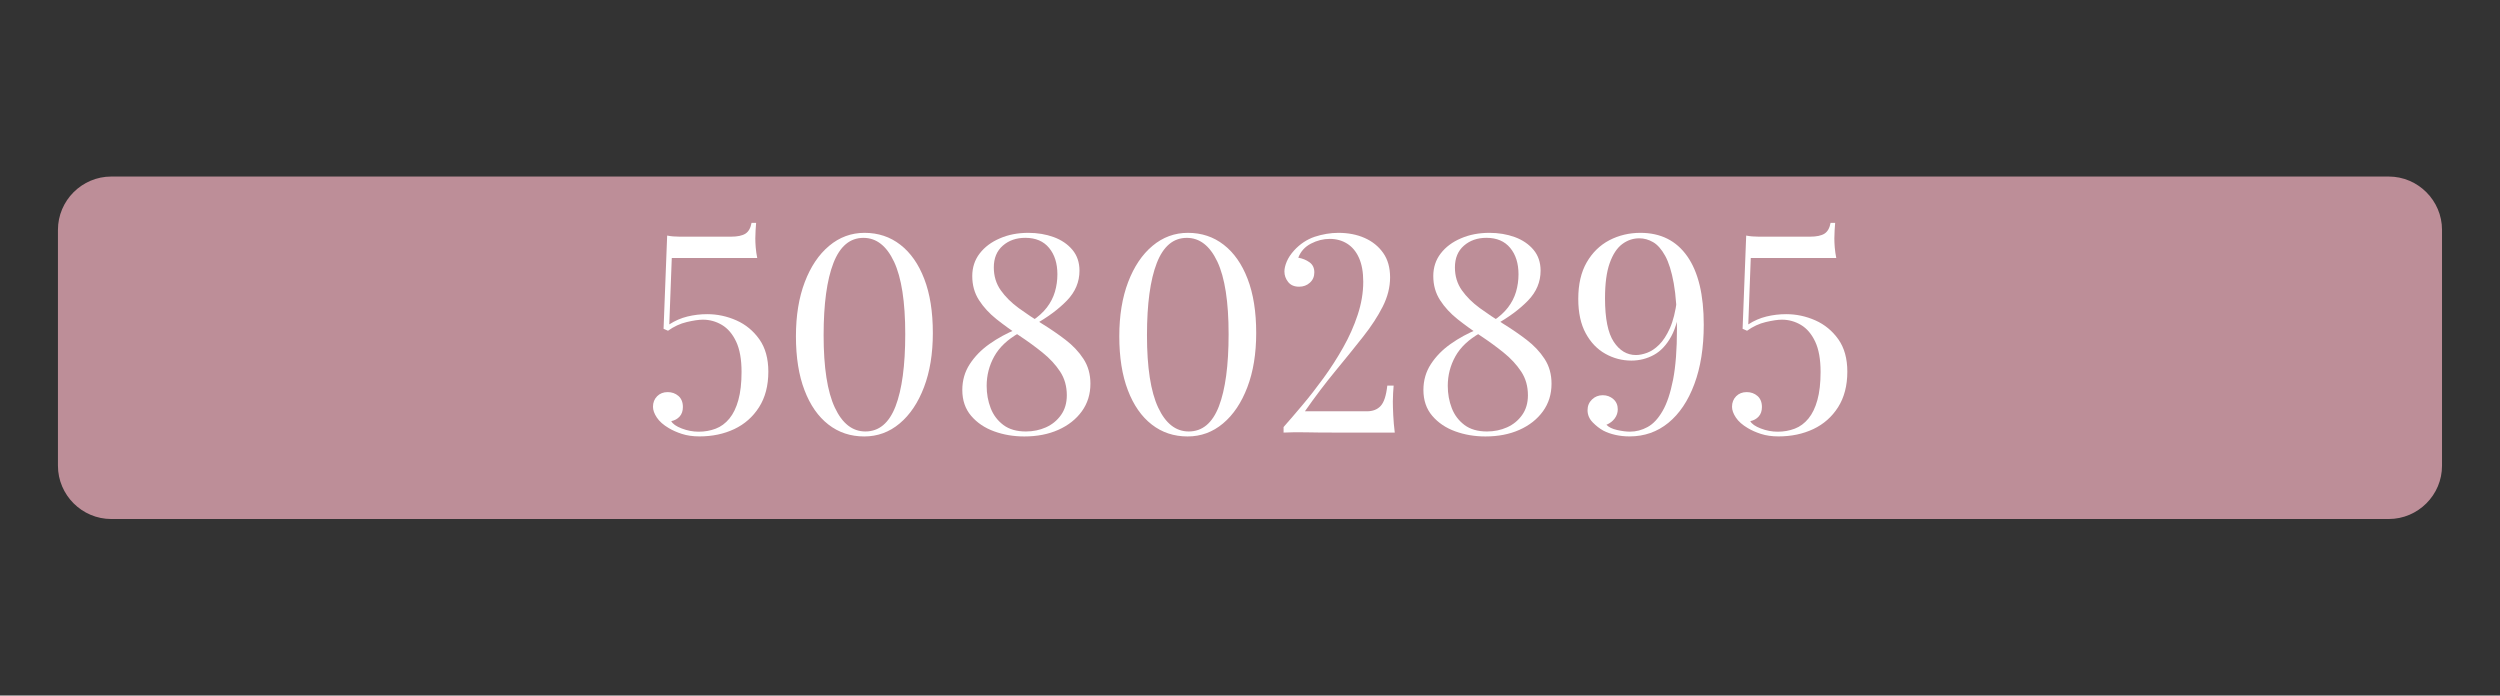
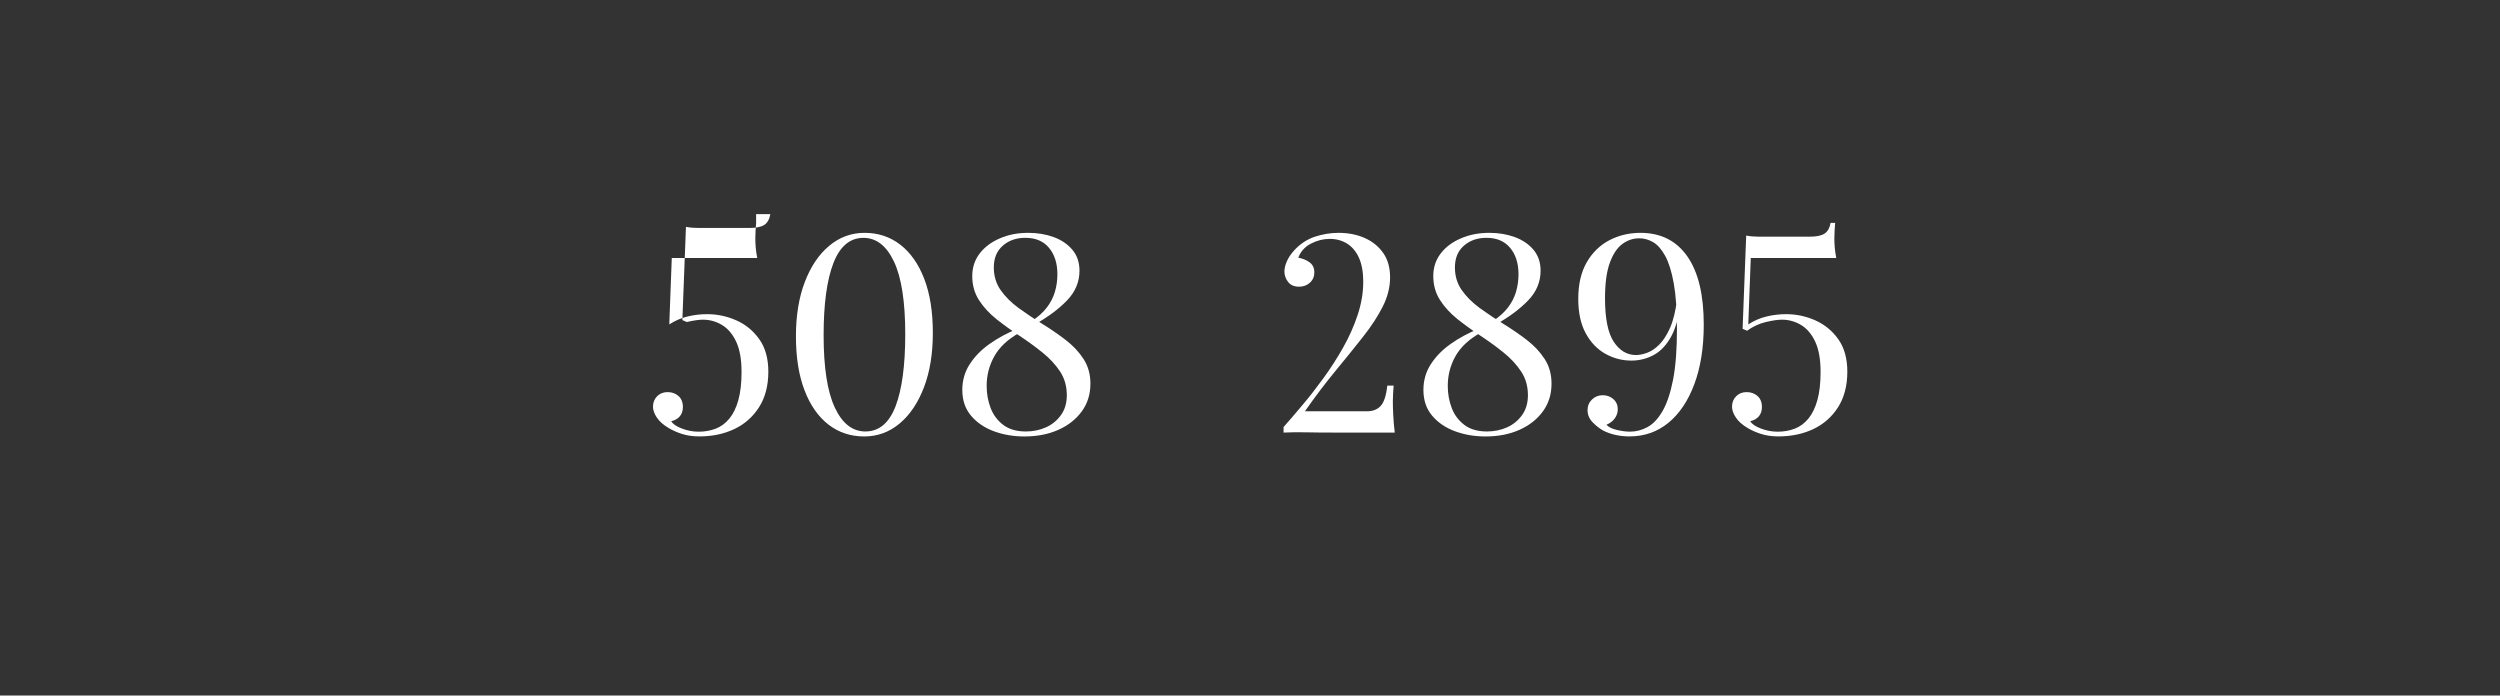
<svg xmlns="http://www.w3.org/2000/svg" id="Capa_1" x="0px" y="0px" viewBox="0 0 562.61 156.52" style="enable-background:new 0 0 562.61 156.52;" xml:space="preserve">
  <rect x="0" y="0" width="562.61" height="156.52" fill="#333333" stroke="none" />
  <style type="text/css">
	.st0{fill:#BD8E98;}
	.st1{fill:#FFFFFF;}
</style>
-   <path class="st0" d="M537.57,116.8H25.04c-6.6,0-12-5.4-12-12V51.73c0-6.6,5.4-12,12-12h512.52c6.6,0,12,5.4,12,12v53.07  C549.57,111.4,544.17,116.8,537.57,116.8z" />
  <g>
-     <path class="st1" d="M170.16,50.16c-0.04,0.46-0.08,1.03-0.12,1.71c-0.04,0.69-0.06,1.28-0.06,1.77c0,0.62,0.03,1.31,0.09,2.05   c0.06,0.75,0.18,1.54,0.34,2.37h-19.23l-0.56,14.94c1.29-0.83,2.65-1.42,4.08-1.77c1.43-0.35,2.92-0.53,4.45-0.53   c2.28,0,4.47,0.47,6.57,1.4c2.1,0.93,3.82,2.36,5.17,4.26c1.35,1.91,2.02,4.34,2.02,7.28c0,3.15-0.7,5.82-2.09,8   c-1.39,2.18-3.25,3.82-5.57,4.92c-2.32,1.1-4.94,1.65-7.84,1.65c-1.49,0-2.81-0.19-3.95-0.56c-1.14-0.37-2.13-0.81-2.96-1.31   c-1.2-0.71-2.1-1.49-2.68-2.37c-0.58-0.87-0.87-1.68-0.87-2.43c0-0.95,0.31-1.74,0.93-2.37c0.62-0.62,1.41-0.93,2.37-0.93   c0.95,0,1.76,0.29,2.43,0.87c0.66,0.58,1,1.41,1,2.49c0,0.87-0.24,1.58-0.72,2.12c-0.48,0.54-1.11,0.89-1.9,1.06   c0.33,0.62,1.12,1.17,2.37,1.65c1.25,0.48,2.51,0.72,3.8,0.72c1.37,0,2.65-0.23,3.83-0.68s2.21-1.21,3.08-2.27   c0.87-1.06,1.55-2.45,2.02-4.17c0.48-1.72,0.72-3.83,0.72-6.32c0-2.82-0.4-5.09-1.21-6.82c-0.81-1.72-1.88-2.98-3.21-3.77   c-1.33-0.79-2.76-1.18-4.29-1.18c-0.91,0-2.12,0.18-3.61,0.53c-1.49,0.35-2.91,1.01-4.23,1.96l-1-0.44l0.81-20.98   c0.83,0.17,1.76,0.25,2.8,0.25h11.58c1.45,0,2.53-0.23,3.24-0.68c0.71-0.46,1.16-1.27,1.37-2.43H170.16z" />
+     <path class="st1" d="M170.16,50.16c-0.04,0.46-0.08,1.03-0.12,1.71c-0.04,0.69-0.06,1.28-0.06,1.77c0,0.62,0.03,1.31,0.09,2.05   c0.06,0.75,0.18,1.54,0.34,2.37h-19.23l-0.56,14.94c1.29-0.83,2.65-1.42,4.08-1.77c1.43-0.35,2.92-0.53,4.45-0.53   c2.28,0,4.47,0.47,6.57,1.4c2.1,0.93,3.82,2.36,5.17,4.26c1.35,1.91,2.02,4.34,2.02,7.28c0,3.15-0.7,5.82-2.09,8   c-1.39,2.18-3.25,3.82-5.57,4.92c-2.32,1.1-4.94,1.65-7.84,1.65c-1.49,0-2.81-0.19-3.95-0.56c-1.14-0.37-2.13-0.81-2.96-1.31   c-1.2-0.71-2.1-1.49-2.68-2.37c-0.58-0.87-0.87-1.68-0.87-2.43c0-0.95,0.31-1.74,0.93-2.37c0.62-0.62,1.41-0.93,2.37-0.93   c0.95,0,1.76,0.29,2.43,0.87c0.66,0.58,1,1.41,1,2.49c0,0.87-0.24,1.58-0.72,2.12c-0.48,0.54-1.11,0.89-1.9,1.06   c0.33,0.62,1.12,1.17,2.37,1.65c1.25,0.48,2.51,0.72,3.8,0.72c1.37,0,2.65-0.23,3.83-0.68s2.21-1.21,3.08-2.27   c0.87-1.06,1.55-2.45,2.02-4.17c0.48-1.72,0.72-3.83,0.72-6.32c0-2.82-0.4-5.09-1.21-6.82c-0.81-1.72-1.88-2.98-3.21-3.77   c-1.33-0.79-2.76-1.18-4.29-1.18c-0.91,0-2.12,0.18-3.61,0.53l-1-0.44l0.81-20.98   c0.83,0.17,1.76,0.25,2.8,0.25h11.58c1.45,0,2.53-0.23,3.24-0.68c0.71-0.46,1.16-1.27,1.37-2.43H170.16z" />
    <path class="st1" d="M194.56,52.4c3.07,0,5.76,0.89,8.06,2.68c2.3,1.78,4.1,4.35,5.38,7.69c1.29,3.34,1.93,7.4,1.93,12.17   c0,4.65-0.66,8.71-1.99,12.2c-1.33,3.49-3.15,6.21-5.48,8.16c-2.32,1.95-4.98,2.92-7.97,2.92c-3.07,0-5.76-0.89-8.06-2.68   c-2.3-1.78-4.1-4.36-5.38-7.72c-1.29-3.36-1.93-7.41-1.93-12.14c0-4.65,0.66-8.71,1.99-12.2c1.33-3.49,3.15-6.2,5.48-8.15   C188.92,53.38,191.57,52.4,194.56,52.4z M194.31,53.53c-3.03,0-5.28,1.89-6.75,5.66c-1.47,3.78-2.21,9.19-2.21,16.25   c0,7.26,0.84,12.69,2.52,16.28c1.68,3.59,3.97,5.38,6.88,5.38c3.07,0,5.33-1.89,6.79-5.67c1.45-3.78,2.18-9.19,2.18-16.25   c0-7.26-0.84-12.69-2.52-16.28C199.51,55.32,197.22,53.53,194.31,53.53z" />
    <path class="st1" d="M231.41,52.4c2.07,0,3.98,0.32,5.73,0.96c1.74,0.64,3.14,1.6,4.2,2.86c1.06,1.27,1.59,2.83,1.59,4.7   c0,2.53-0.94,4.77-2.83,6.72c-1.89,1.95-4.33,3.76-7.31,5.42l-0.5-0.87c1.37-0.91,2.47-1.91,3.3-2.99   c0.83-1.08,1.43-2.25,1.81-3.52c0.37-1.27,0.56-2.58,0.56-3.95c0-2.45-0.62-4.43-1.87-5.94c-1.24-1.51-3.03-2.27-5.35-2.27   c-2.03,0-3.73,0.59-5.07,1.77c-1.35,1.18-2.02,2.81-2.02,4.89c0,1.95,0.52,3.66,1.56,5.14c1.04,1.47,2.39,2.81,4.05,4.02   c1.66,1.2,3.41,2.38,5.26,3.52c1.85,1.14,3.6,2.34,5.26,3.61c1.66,1.27,3.01,2.7,4.05,4.3c1.04,1.6,1.56,3.45,1.56,5.57   c0,2.37-0.64,4.44-1.93,6.22c-1.29,1.78-3.05,3.17-5.29,4.17c-2.24,1-4.79,1.49-7.66,1.49c-2.41,0-4.67-0.38-6.79-1.15   c-2.12-0.77-3.84-1.93-5.17-3.49c-1.33-1.56-1.99-3.5-1.99-5.82c0-2.16,0.56-4.1,1.68-5.82c1.12-1.72,2.6-3.24,4.45-4.54   c1.85-1.31,3.89-2.42,6.13-3.33l0.5,0.87c-2.57,1.45-4.43,3.21-5.57,5.26c-1.14,2.05-1.71,4.26-1.71,6.63c0,1.78,0.3,3.45,0.9,5.01   c0.6,1.56,1.56,2.82,2.86,3.8c1.31,0.98,3,1.46,5.07,1.46c1.62,0,3.12-0.31,4.51-0.93c1.39-0.62,2.52-1.55,3.39-2.77   c0.87-1.22,1.31-2.71,1.31-4.45c0-2.03-0.51-3.82-1.52-5.35c-1.02-1.54-2.33-2.96-3.95-4.26c-1.62-1.31-3.34-2.56-5.17-3.77   c-1.83-1.2-3.55-2.45-5.17-3.73c-1.62-1.29-2.94-2.72-3.95-4.29c-1.02-1.58-1.52-3.38-1.52-5.42c0-1.95,0.56-3.65,1.68-5.1   c1.12-1.45,2.63-2.58,4.54-3.39C226.91,52.81,229.05,52.4,231.41,52.4z" />
-     <path class="st1" d="M267.33,52.4c3.07,0,5.76,0.89,8.06,2.68c2.3,1.78,4.1,4.35,5.38,7.69c1.29,3.34,1.93,7.4,1.93,12.17   c0,4.65-0.66,8.71-1.99,12.2c-1.33,3.49-3.15,6.21-5.48,8.16c-2.32,1.95-4.98,2.92-7.97,2.92c-3.07,0-5.76-0.89-8.06-2.68   c-2.3-1.78-4.1-4.36-5.38-7.72c-1.29-3.36-1.93-7.41-1.93-12.14c0-4.65,0.66-8.71,1.99-12.2c1.33-3.49,3.15-6.2,5.48-8.15   C261.69,53.38,264.34,52.4,267.33,52.4z M267.08,53.53c-3.03,0-5.28,1.89-6.75,5.66c-1.47,3.78-2.21,9.19-2.21,16.25   c0,7.26,0.84,12.69,2.52,16.28c1.68,3.59,3.97,5.38,6.88,5.38c3.07,0,5.33-1.89,6.79-5.67c1.45-3.78,2.18-9.19,2.18-16.25   c0-7.26-0.84-12.69-2.52-16.28C272.28,55.32,269.99,53.53,267.08,53.53z" />
    <path class="st1" d="M301.19,52.4c2.2,0,4.17,0.38,5.91,1.15c1.74,0.77,3.13,1.89,4.17,3.36c1.04,1.47,1.56,3.31,1.56,5.51   c0,2.2-0.55,4.39-1.65,6.57c-1.1,2.18-2.58,4.45-4.45,6.82c-1.87,2.37-3.93,4.92-6.19,7.66c-2.26,2.74-4.56,5.77-6.88,9.09h13.94   c1.33,0,2.37-0.4,3.11-1.21c0.75-0.81,1.25-2.33,1.49-4.58h1.43c-0.04,0.46-0.08,1.02-0.12,1.68c-0.04,0.66-0.06,1.29-0.06,1.87   c0,0.83,0.03,1.88,0.09,3.14c0.06,1.27,0.18,2.56,0.34,3.89h-13.38c-2.74,0-4.96-0.02-6.66-0.06c-1.7-0.04-3.36-0.02-4.98,0.06   V96.1c1.25-1.41,2.66-3.05,4.23-4.92c1.58-1.87,3.16-3.9,4.76-6.1c1.6-2.2,3.07-4.49,4.42-6.88c1.35-2.39,2.44-4.83,3.27-7.35   c0.83-2.51,1.25-4.99,1.25-7.44c0-2.16-0.32-3.95-0.96-5.38c-0.64-1.43-1.54-2.5-2.68-3.21c-1.14-0.71-2.44-1.06-3.89-1.06   c-1.45,0-2.86,0.35-4.23,1.06c-1.37,0.71-2.32,1.76-2.86,3.17c0.95,0.17,1.79,0.51,2.52,1.03c0.73,0.52,1.09,1.28,1.09,2.27   c0,0.96-0.33,1.73-1,2.33c-0.66,0.6-1.47,0.9-2.43,0.9c-1.08,0-1.9-0.35-2.46-1.06c-0.56-0.71-0.84-1.49-0.84-2.37   c0-0.66,0.18-1.41,0.53-2.24c0.35-0.83,0.9-1.66,1.65-2.49c1.33-1.45,2.87-2.48,4.64-3.08C297.63,52.71,299.41,52.4,301.19,52.4z" />
    <path class="st1" d="M335.18,52.4c2.07,0,3.98,0.32,5.73,0.96c1.74,0.64,3.14,1.6,4.2,2.86c1.06,1.27,1.59,2.83,1.59,4.7   c0,2.53-0.94,4.77-2.83,6.72c-1.89,1.95-4.33,3.76-7.31,5.42l-0.5-0.87c1.37-0.91,2.47-1.91,3.3-2.99   c0.83-1.08,1.43-2.25,1.81-3.52c0.37-1.27,0.56-2.58,0.56-3.95c0-2.45-0.62-4.43-1.87-5.94c-1.25-1.51-3.03-2.27-5.35-2.27   c-2.03,0-3.72,0.59-5.07,1.77s-2.02,2.81-2.02,4.89c0,1.95,0.52,3.66,1.56,5.14c1.04,1.47,2.39,2.81,4.05,4.02   c1.66,1.2,3.41,2.38,5.26,3.52c1.85,1.14,3.6,2.34,5.26,3.61c1.66,1.27,3.01,2.7,4.05,4.3s1.56,3.45,1.56,5.57   c0,2.37-0.64,4.44-1.93,6.22c-1.29,1.78-3.05,3.17-5.29,4.17c-2.24,1-4.79,1.49-7.66,1.49c-2.41,0-4.67-0.38-6.79-1.15   c-2.12-0.77-3.84-1.93-5.17-3.49c-1.33-1.56-1.99-3.5-1.99-5.82c0-2.16,0.56-4.1,1.68-5.82c1.12-1.72,2.6-3.24,4.45-4.54   c1.85-1.31,3.89-2.42,6.13-3.33l0.5,0.87c-2.57,1.45-4.43,3.21-5.57,5.26c-1.14,2.05-1.71,4.26-1.71,6.63c0,1.78,0.3,3.45,0.9,5.01   c0.6,1.56,1.56,2.82,2.86,3.8c1.31,0.98,3,1.46,5.07,1.46c1.62,0,3.12-0.31,4.51-0.93c1.39-0.62,2.52-1.55,3.39-2.77   c0.87-1.22,1.31-2.71,1.31-4.45c0-2.03-0.51-3.82-1.53-5.35c-1.02-1.54-2.33-2.96-3.95-4.26c-1.62-1.31-3.34-2.56-5.17-3.77   c-1.83-1.2-3.55-2.45-5.17-3.73c-1.62-1.29-2.94-2.72-3.95-4.29c-1.02-1.58-1.53-3.38-1.53-5.42c0-1.95,0.56-3.65,1.68-5.1   c1.12-1.45,2.63-2.58,4.54-3.39C330.68,52.81,332.81,52.4,335.18,52.4z" />
    <path class="st1" d="M369.17,52.4c4.56,0,8.08,1.76,10.55,5.29c2.47,3.53,3.7,8.65,3.7,15.38c0,5.15-0.71,9.61-2.12,13.38   c-1.41,3.78-3.36,6.68-5.85,8.71c-2.49,2.03-5.4,3.05-8.71,3.05c-1.12,0-2.19-0.11-3.21-0.34c-1.02-0.23-1.92-0.55-2.71-0.96   c-0.83-0.46-1.63-1.08-2.4-1.87c-0.77-0.79-1.15-1.7-1.15-2.74c0-0.95,0.33-1.75,1-2.4c0.66-0.64,1.47-0.96,2.43-0.96   c0.91,0,1.7,0.29,2.37,0.87c0.66,0.58,1,1.35,1,2.3c0,0.75-0.23,1.43-0.68,2.05c-0.46,0.62-1.08,1.1-1.87,1.43   c0.5,0.54,1.3,0.93,2.4,1.18s2.06,0.37,2.89,0.37c1.37,0,2.69-0.34,3.95-1.03c1.27-0.68,2.4-1.89,3.39-3.61   c1-1.72,1.78-4.08,2.37-7.07c0.58-2.99,0.87-6.79,0.87-11.39c0-4.19-0.24-7.61-0.72-10.27c-0.48-2.66-1.12-4.72-1.93-6.19   c-0.81-1.47-1.71-2.5-2.71-3.08c-1-0.58-2.03-0.87-3.11-0.87c-1.41,0-2.7,0.44-3.86,1.31c-1.16,0.87-2.1,2.29-2.8,4.26   c-0.71,1.97-1.06,4.62-1.06,7.94c0,4.52,0.65,7.78,1.96,9.77c1.31,1.99,2.98,2.99,5.01,2.99c0.75,0,1.58-0.17,2.49-0.5   c0.91-0.33,1.82-0.93,2.71-1.81c0.89-0.87,1.7-2.12,2.43-3.73c0.73-1.62,1.25-3.73,1.59-6.35l0.75,0.25   c-0.29,3.32-0.96,5.96-2.02,7.91c-1.06,1.95-2.37,3.35-3.92,4.2c-1.56,0.85-3.25,1.28-5.07,1.28c-2.08,0-4.03-0.51-5.85-1.53   c-1.83-1.02-3.3-2.55-4.42-4.61c-1.12-2.05-1.68-4.64-1.68-7.75c0-3.28,0.63-6.02,1.9-8.22c1.27-2.2,2.97-3.86,5.1-4.98   C364.3,52.96,366.64,52.4,369.17,52.4z" />
    <path class="st1" d="M412.99,50.16c-0.04,0.46-0.08,1.03-0.12,1.71c-0.04,0.69-0.06,1.28-0.06,1.77c0,0.62,0.03,1.31,0.09,2.05   c0.06,0.75,0.18,1.54,0.34,2.37H394l-0.56,14.94c1.29-0.83,2.65-1.42,4.08-1.77c1.43-0.35,2.92-0.53,4.45-0.53   c2.28,0,4.47,0.47,6.57,1.4c2.09,0.93,3.82,2.36,5.17,4.26c1.35,1.91,2.02,4.34,2.02,7.28c0,3.15-0.7,5.82-2.08,8   c-1.39,2.18-3.25,3.82-5.57,4.92c-2.33,1.1-4.94,1.65-7.84,1.65c-1.49,0-2.81-0.19-3.95-0.56c-1.14-0.37-2.13-0.81-2.96-1.31   c-1.2-0.71-2.1-1.49-2.68-2.37c-0.58-0.87-0.87-1.68-0.87-2.43c0-0.95,0.31-1.74,0.93-2.37c0.62-0.62,1.41-0.93,2.37-0.93   c0.95,0,1.76,0.29,2.43,0.87c0.66,0.58,1,1.41,1,2.49c0,0.87-0.24,1.58-0.72,2.12c-0.48,0.54-1.11,0.89-1.9,1.06   c0.33,0.62,1.12,1.17,2.37,1.65c1.24,0.48,2.51,0.72,3.8,0.72c1.37,0,2.65-0.23,3.83-0.68s2.21-1.21,3.08-2.27   c0.87-1.06,1.55-2.45,2.02-4.17c0.48-1.72,0.72-3.83,0.72-6.32c0-2.82-0.4-5.09-1.21-6.82c-0.81-1.72-1.88-2.98-3.21-3.77   c-1.33-0.79-2.76-1.18-4.29-1.18c-0.91,0-2.12,0.18-3.61,0.53c-1.49,0.35-2.91,1.01-4.23,1.96l-1-0.44l0.81-20.98   c0.83,0.17,1.76,0.25,2.8,0.25h11.58c1.45,0,2.53-0.23,3.24-0.68c0.71-0.46,1.16-1.27,1.37-2.43H412.99z" />
  </g>
</svg>